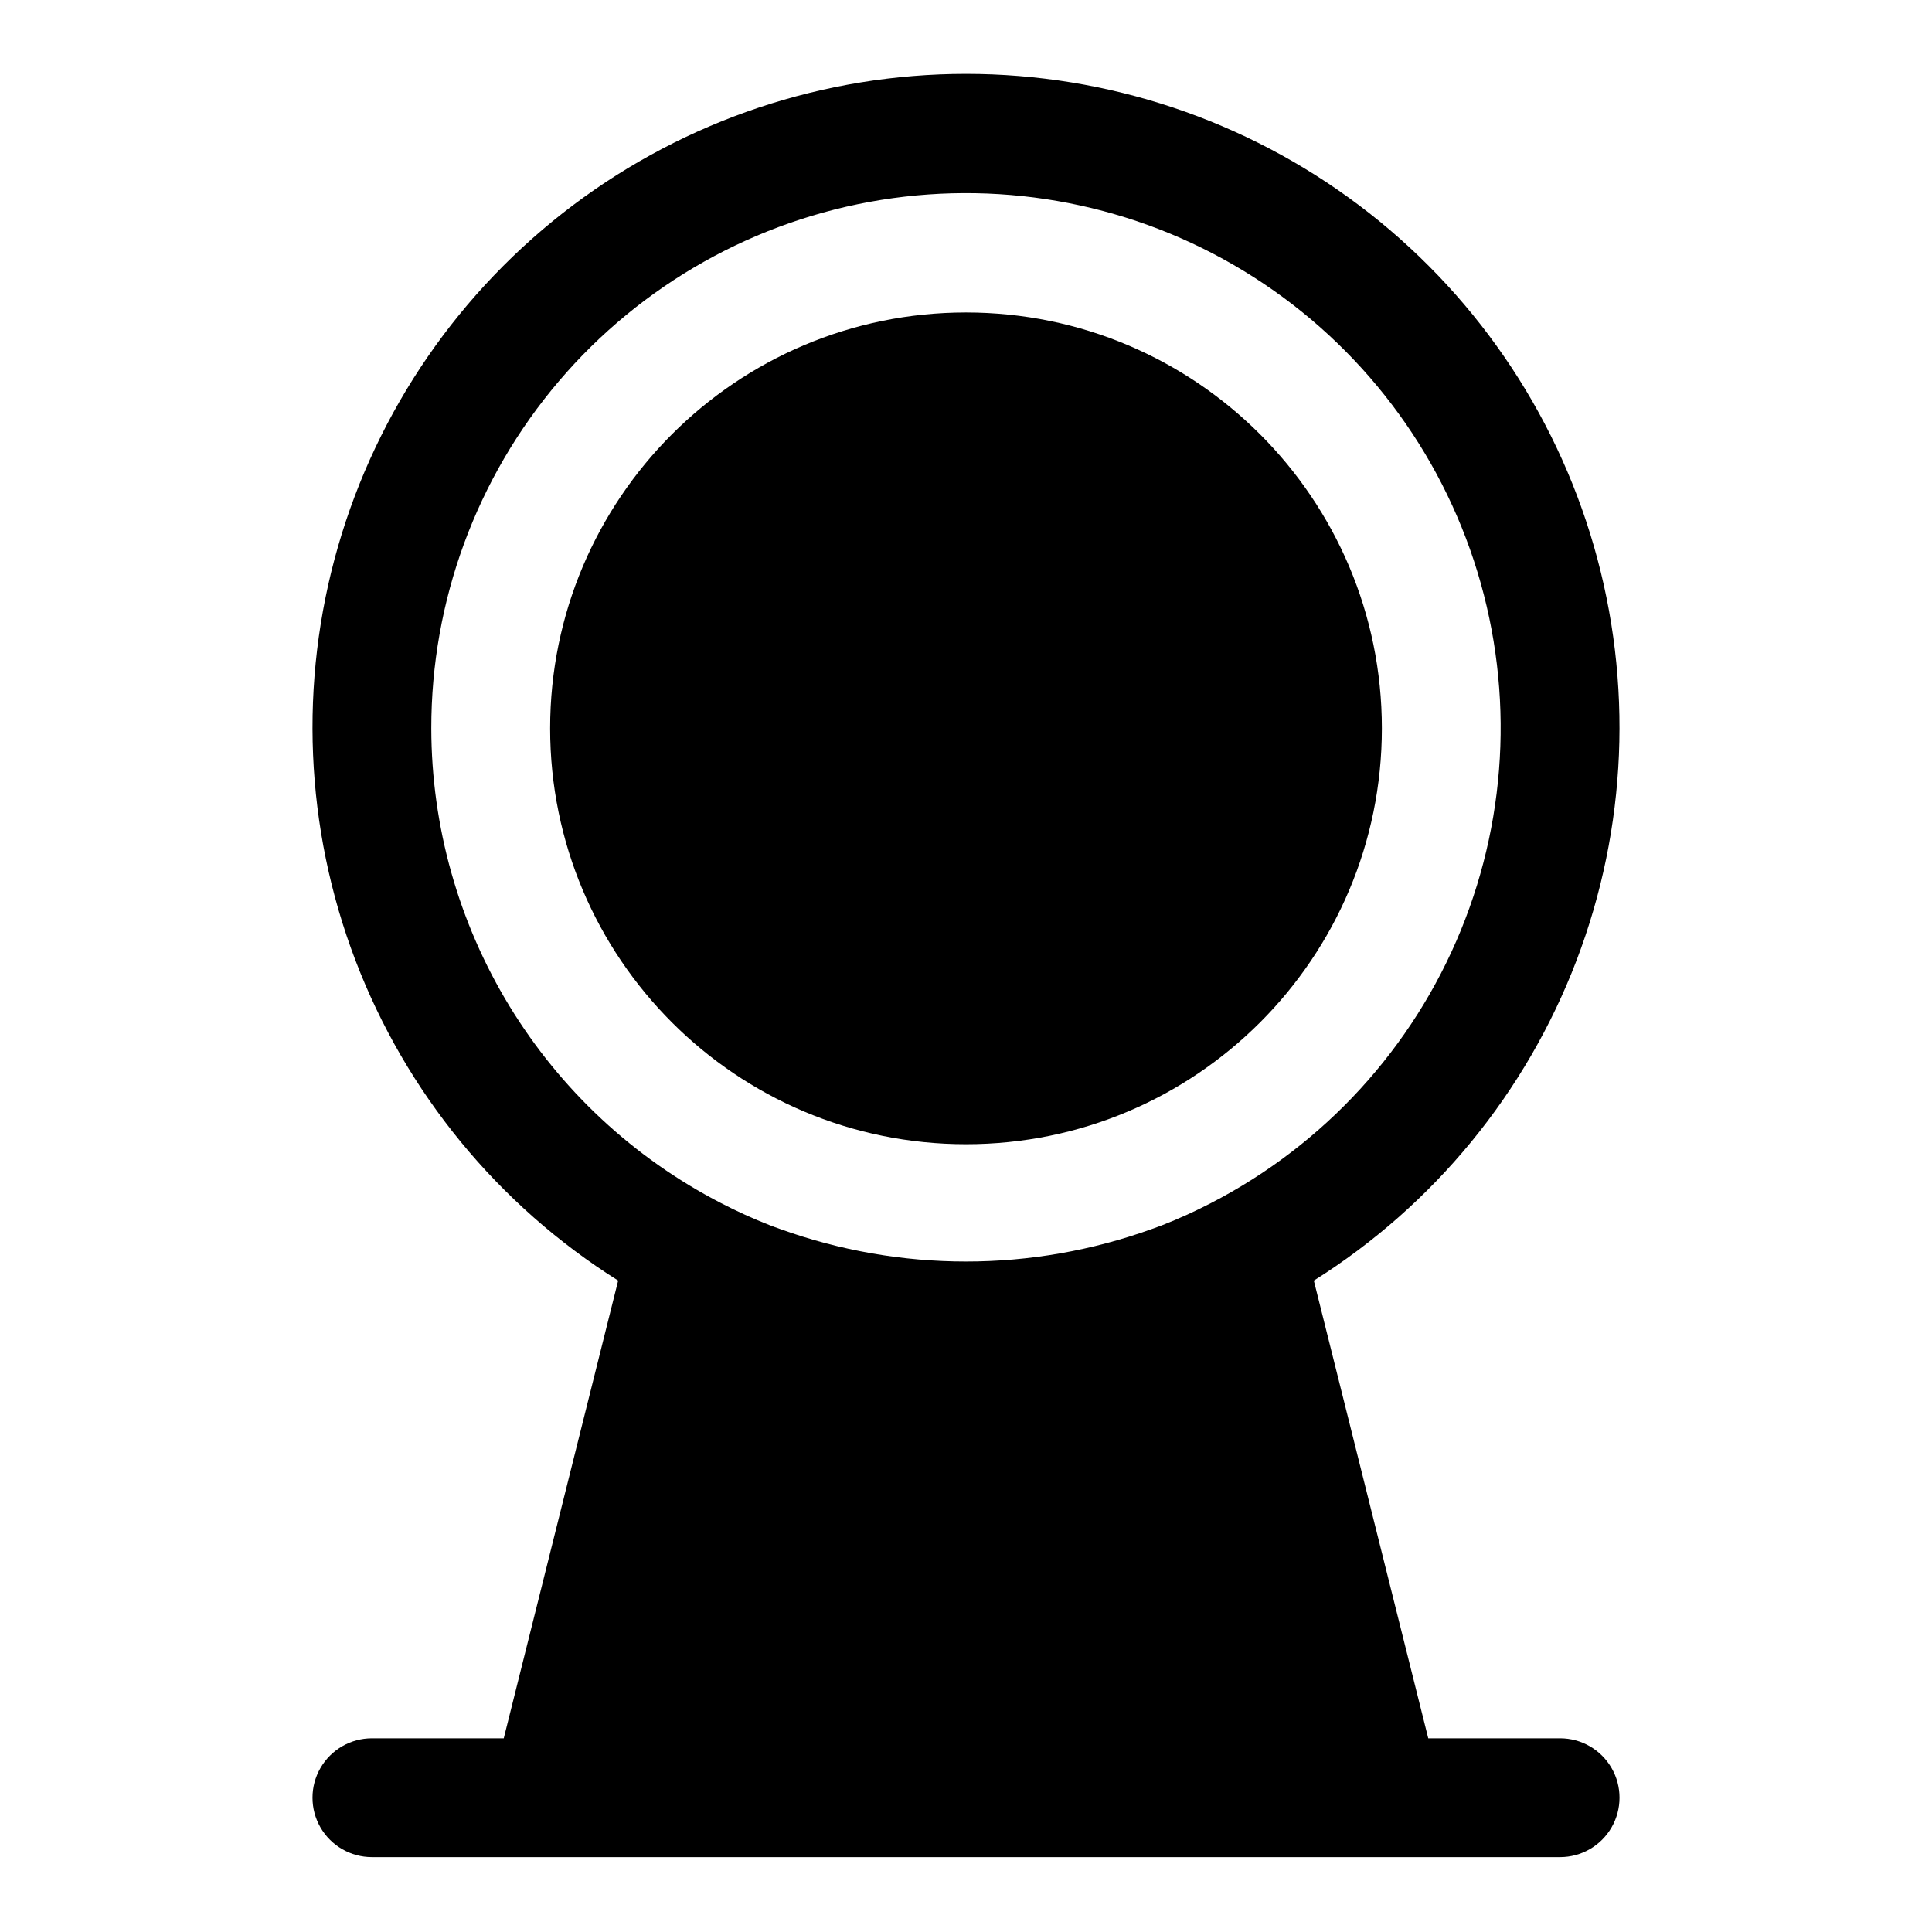
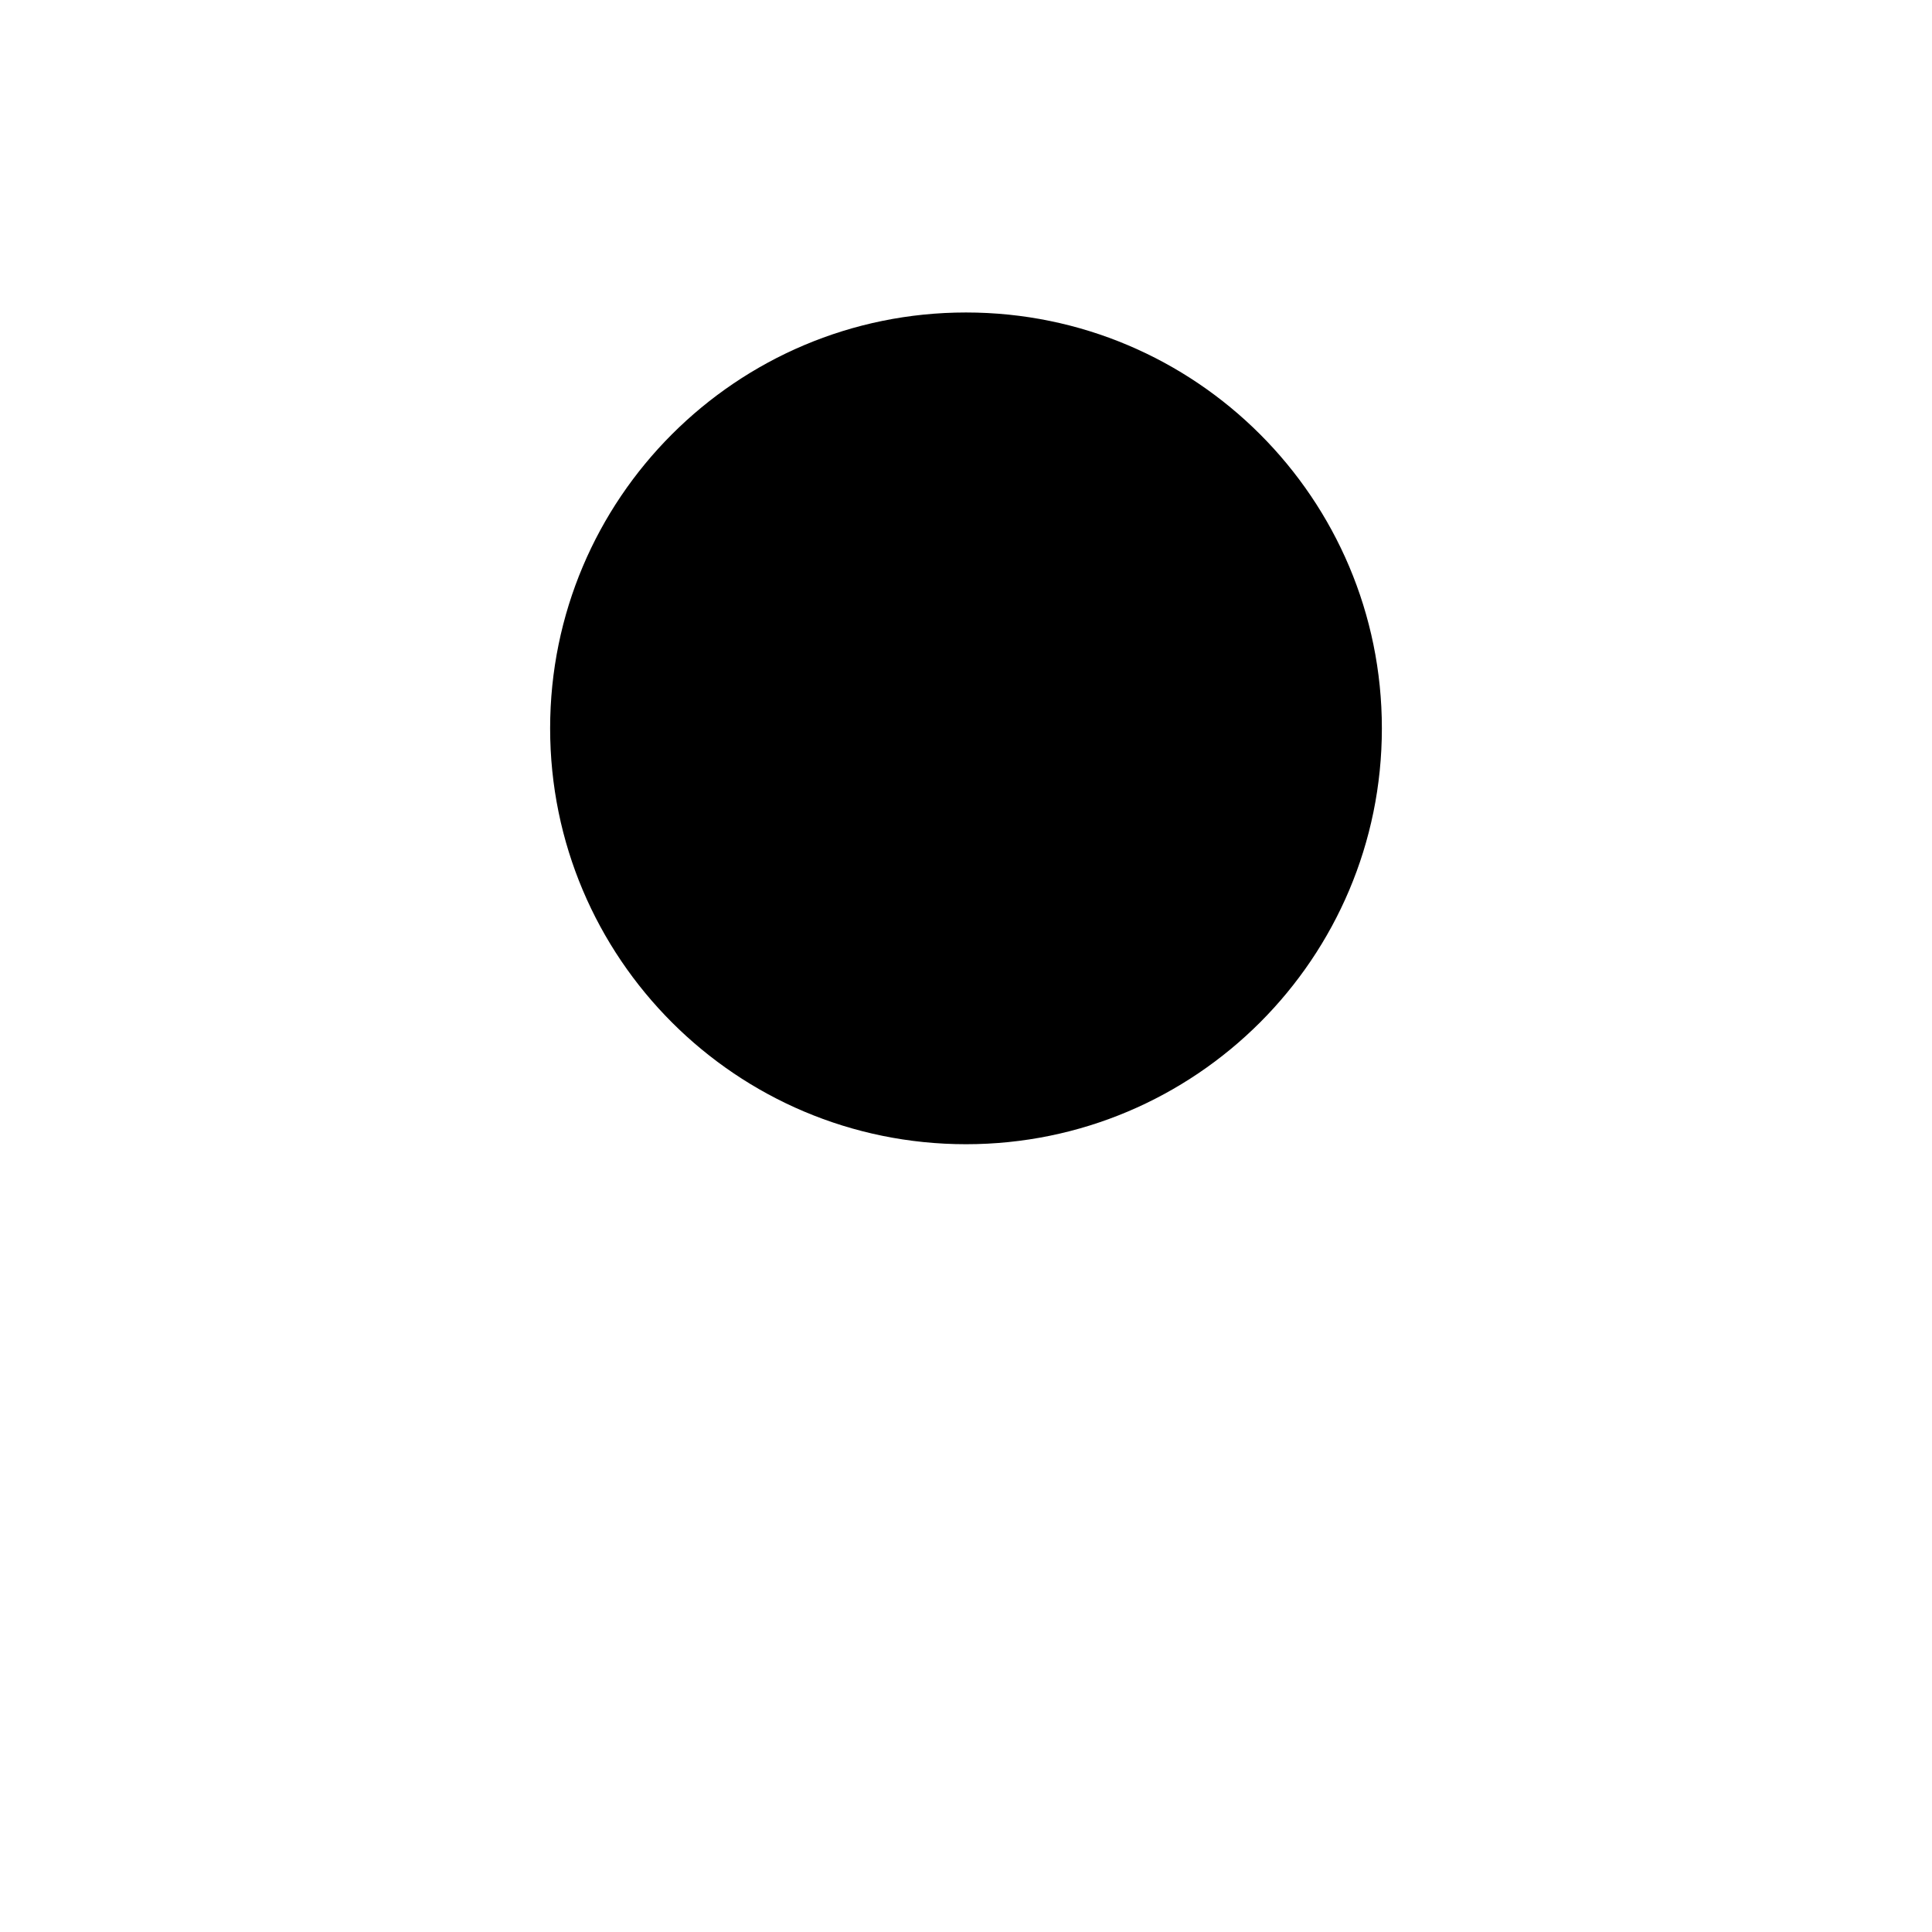
<svg xmlns="http://www.w3.org/2000/svg" fill="#000000" width="800px" height="800px" version="1.1" viewBox="144 144 512 512">
  <g>
    <path d="m510.21 337.02c0 60.867-49.344 110.21-110.21 110.21-60.867 0-110.21-49.34-110.21-110.21 0-60.867 49.344-110.21 110.21-110.21 60.863 0 110.21 49.344 110.21 110.21" />
-     <path d="m557.44 604.67h-34.938l-30.324-121.3h0.004c31.801-19.996 56.238-49.789 69.629-84.887 13.387-35.098 15.004-73.598 4.598-109.69-10.406-36.098-32.262-67.832-62.281-90.418-30.016-22.586-66.562-34.801-104.13-34.801s-74.113 12.215-104.13 34.801c-30.016 22.586-51.875 54.32-62.281 90.418-10.402 36.094-8.789 74.594 4.602 109.69 13.387 35.098 37.828 64.891 69.629 84.887l-30.32 121.3h-34.938c-5.625 0-10.824 3-13.637 7.871-2.812 4.871-2.812 10.871 0 15.746 2.812 4.871 8.012 7.871 13.637 7.871h314.88c5.625 0 10.824-3 13.637-7.871 2.812-4.875 2.812-10.875 0-15.746-2.812-4.871-8.012-7.871-13.637-7.871zm-299.14-267.65c-0.031-33.707 11.949-66.32 33.797-91.984 21.844-25.668 52.125-42.707 85.402-48.059 33.277-5.352 67.375 1.336 96.164 18.859 28.793 17.523 50.395 44.734 60.93 76.75s9.312 66.742-3.445 97.938c-12.762 31.195-36.223 56.82-66.176 72.277-4.25 2.207-8.609 4.188-13.07 5.93-0.852 0.336-1.73 0.629-2.582 0.945-31.875 11.52-66.777 11.52-98.648 0-0.859-0.316-1.73-0.609-2.582-0.945h-0.004c-4.457-1.742-8.82-3.723-13.066-5.93-23.086-11.922-42.453-29.961-55.984-52.141-13.527-22.184-20.699-47.66-20.734-73.641z" />
  </g>
</svg>